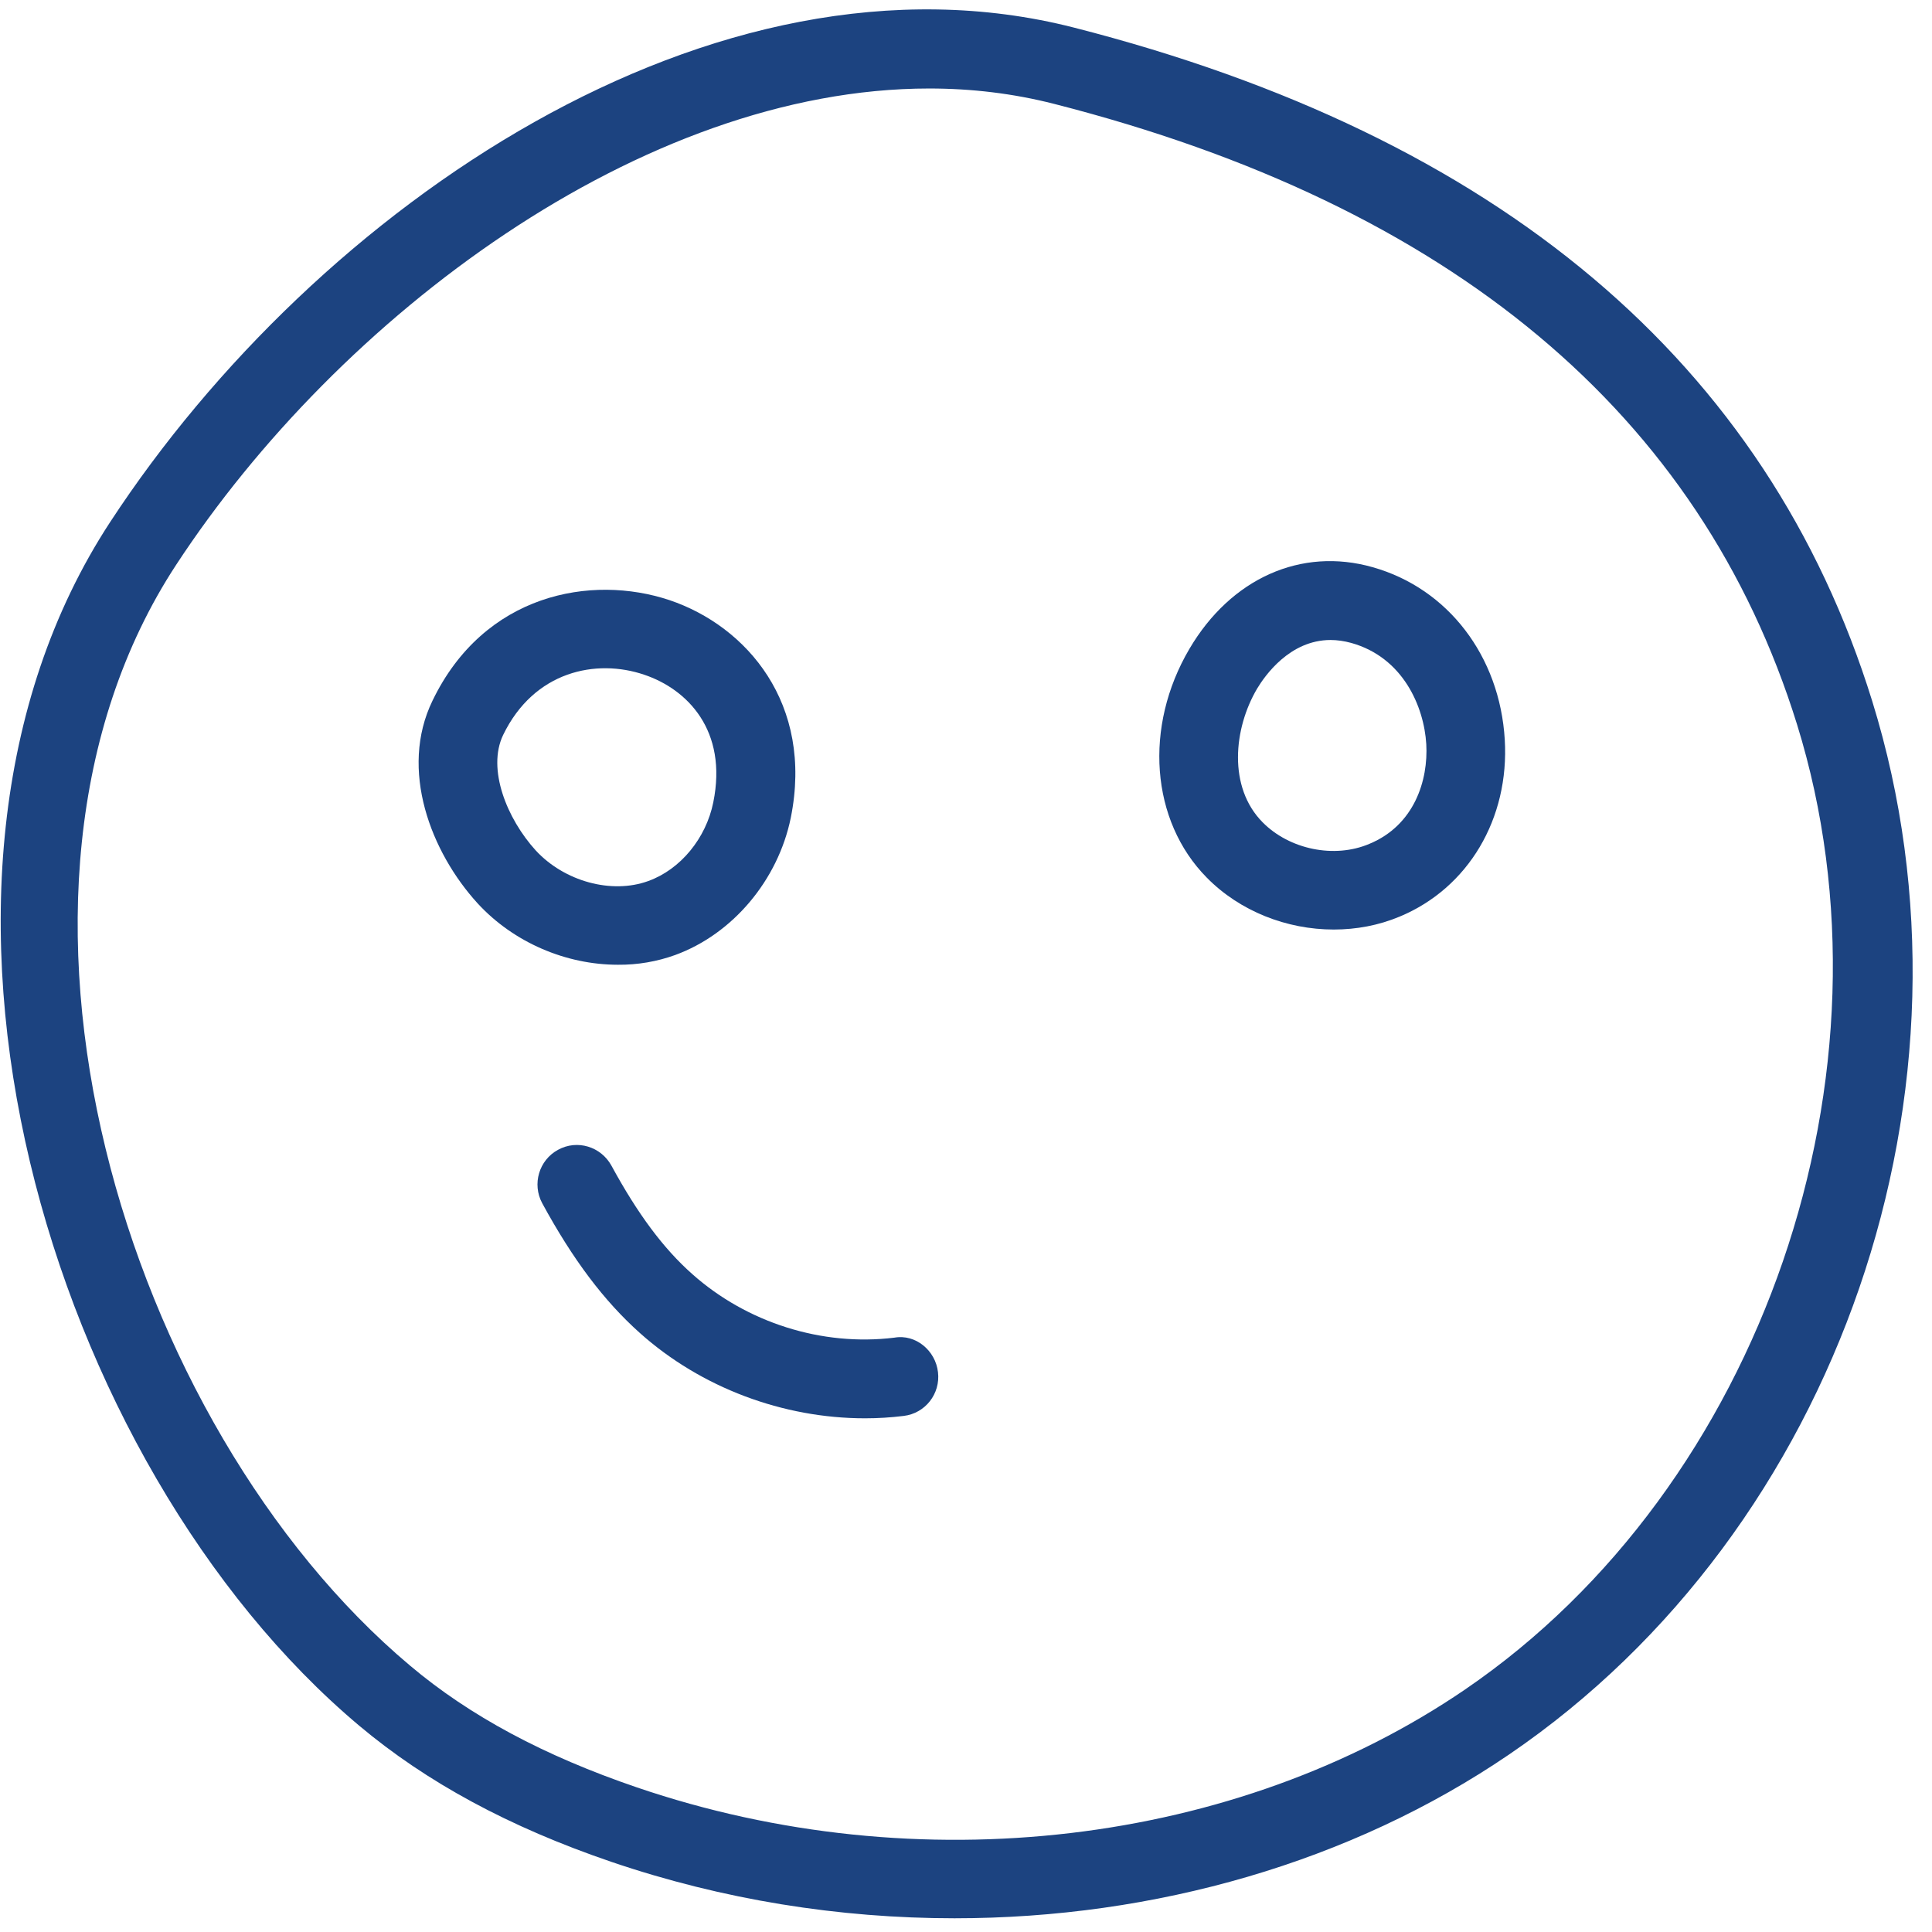
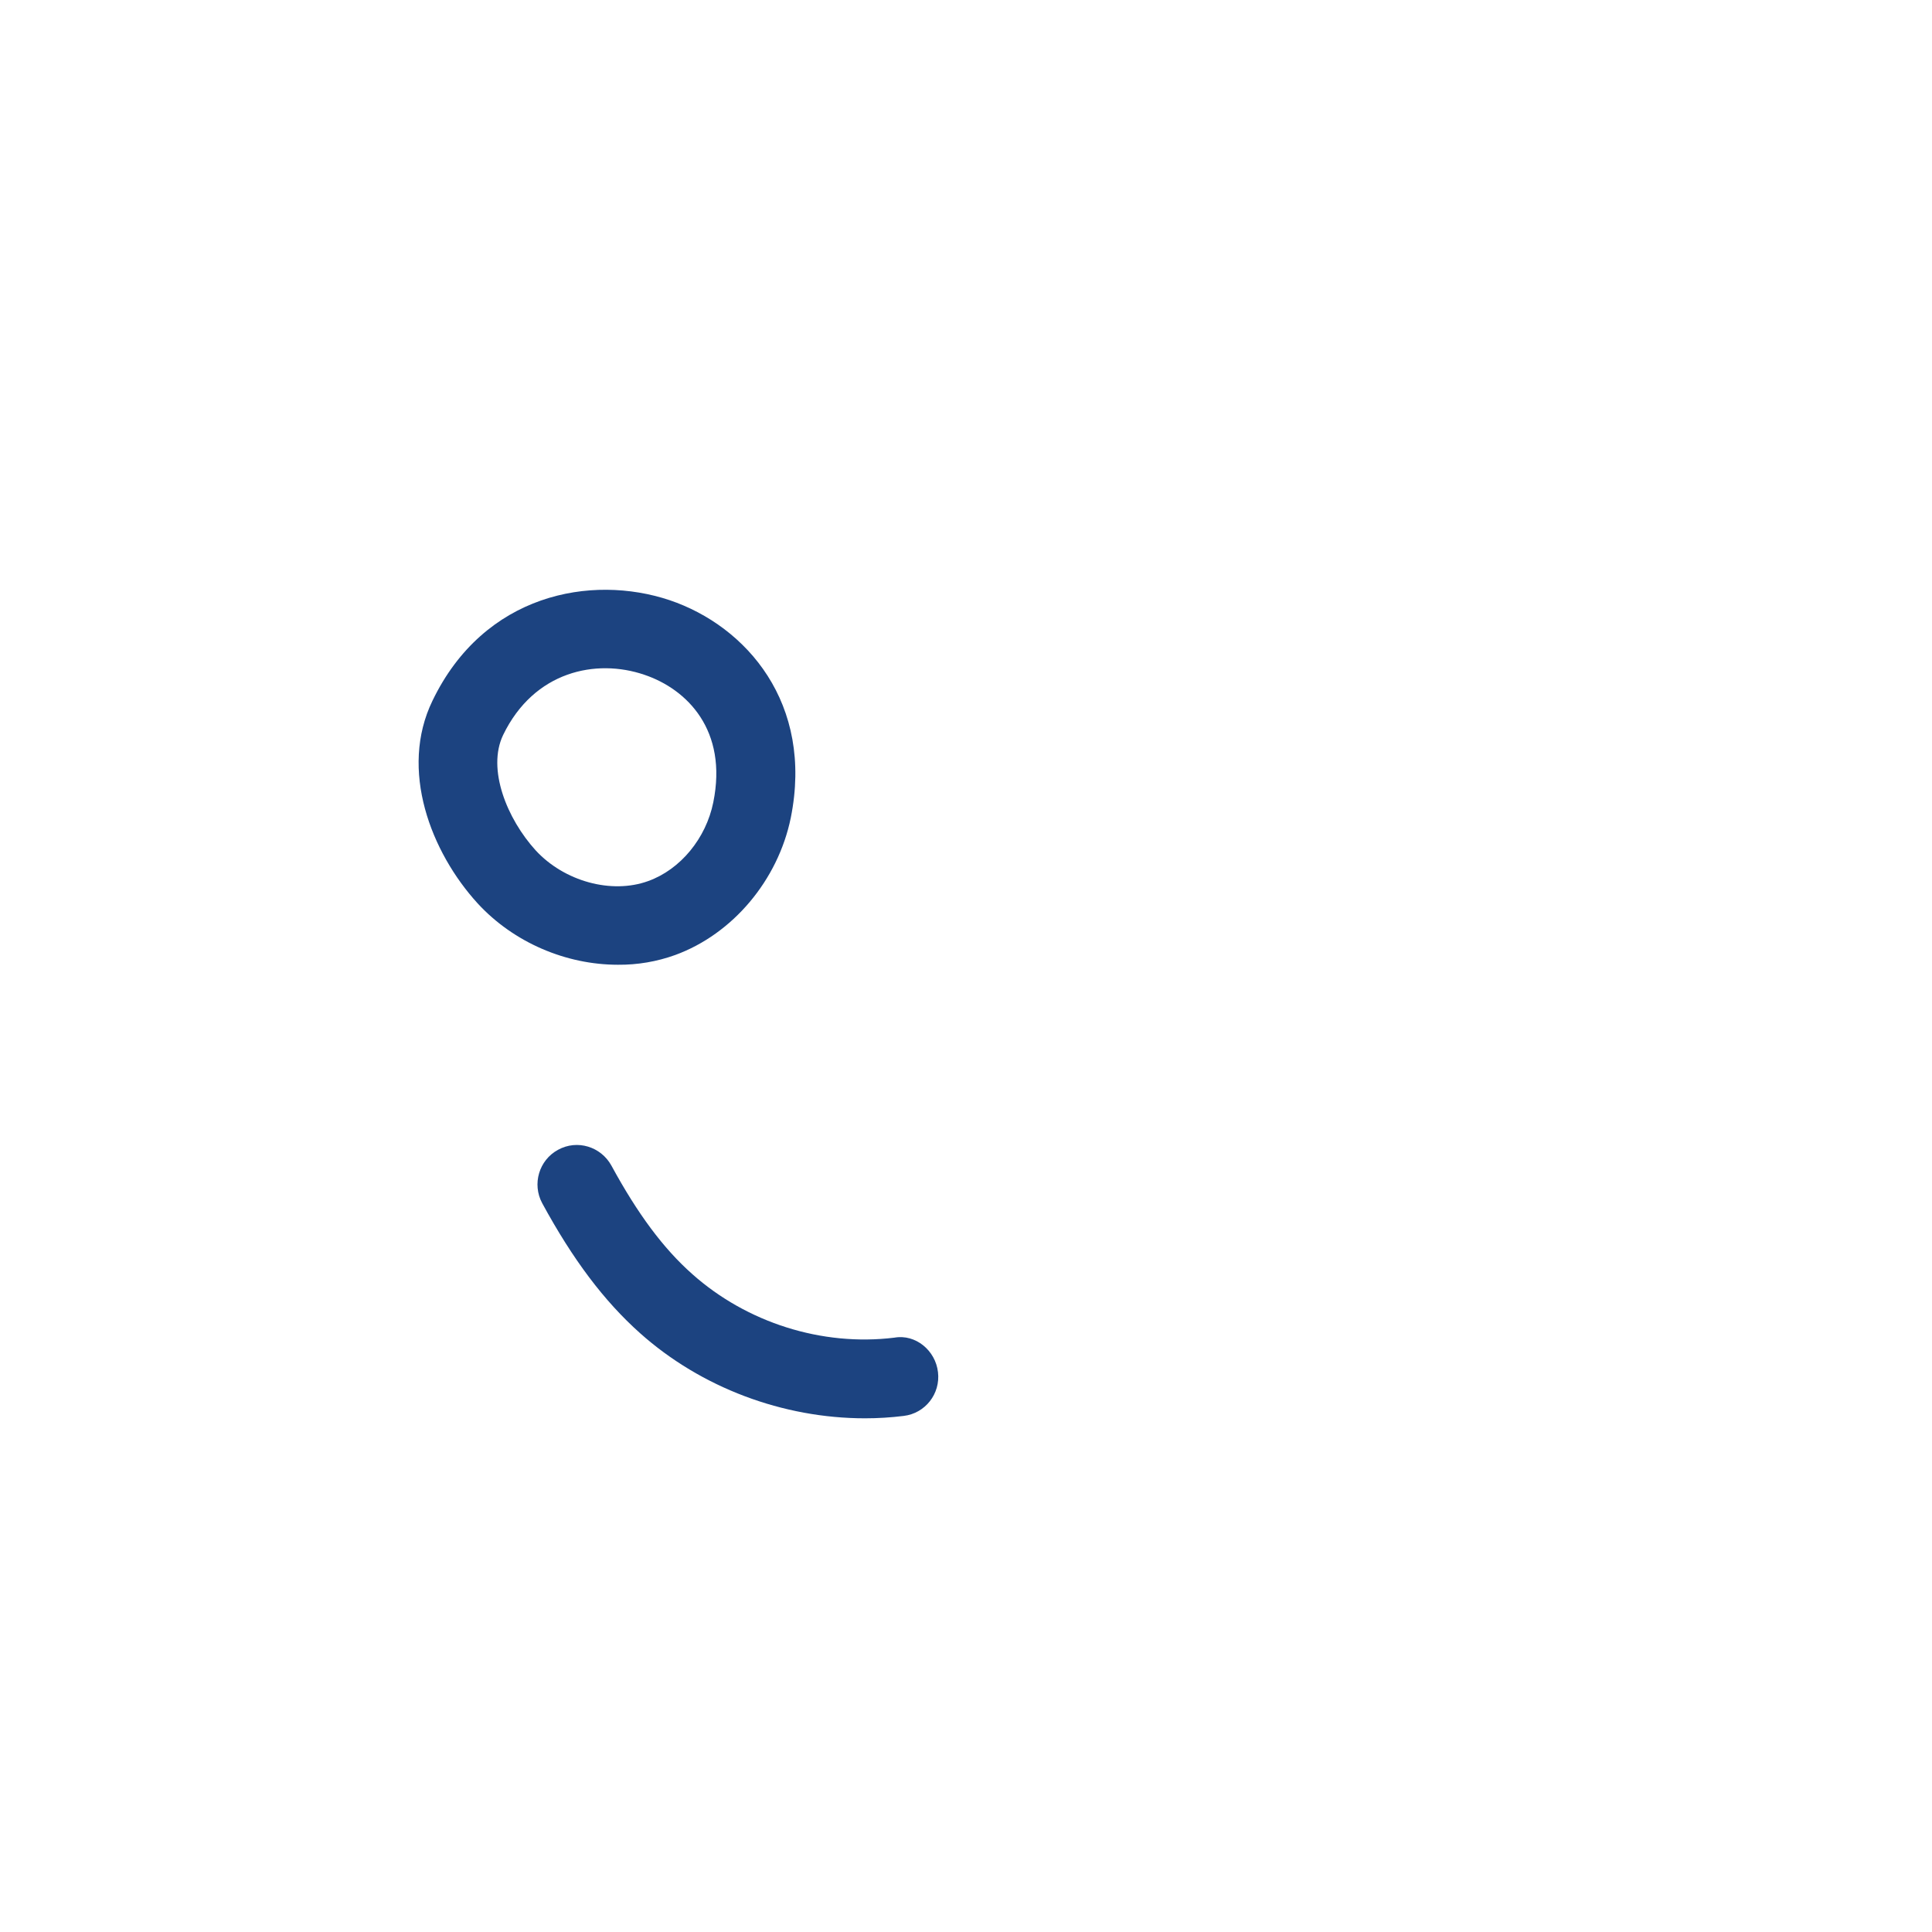
<svg xmlns="http://www.w3.org/2000/svg" width="88" height="88" viewBox="0 0 88 88" fill="none">
-   <path d="M48.906 1.254C32.507 -2.93 14.424 9.411 5.025 23.767C-5.761 40.229 2.266 66.761 16.363 78.604C19.436 81.184 23.194 83.218 27.844 84.804C32.919 86.533 38.223 87.375 43.477 87.375C52.593 87.375 61.538 84.822 68.741 79.912C83.769 69.677 90.722 49.497 85.275 31.928C80.495 16.518 68.262 6.198 48.906 1.254ZM66.73 76.956C56.288 84.079 41.815 85.781 29.008 81.413C24.78 79.971 21.398 78.161 18.679 75.868C5.702 64.965 -1.775 40.691 8.022 25.729C15.427 14.423 29.223 4.031 42.325 4.031C44.247 4.031 46.151 4.255 48.023 4.734C66.084 9.348 77.458 18.853 81.852 32.995C86.766 48.831 80.262 67.729 66.729 76.956L66.73 76.956Z" fill="#1C4380" />
  <path d="M30.755 43.499C33.371 42.545 35.436 40.095 36.019 37.25C37.067 32.045 34.003 28.52 30.5 27.337C26.925 26.141 22.043 27.051 19.7 31.915C18.172 35.06 19.628 38.818 21.756 41.148C23.404 42.939 25.792 43.943 28.144 43.943C29.035 43.952 29.927 43.799 30.755 43.499ZM22.916 33.479C24.327 30.562 27.158 29.989 29.344 30.733C31.302 31.391 33.156 33.268 32.489 36.547C32.157 38.187 30.993 39.602 29.528 40.13C27.853 40.74 25.698 40.144 24.399 38.733C23.096 37.3 22.173 35.033 22.916 33.479Z" fill="#1C4380" />
-   <path d="M62.529 25.837C59.267 24.905 56.065 26.348 54.179 29.55C52.087 33.098 52.41 37.385 54.967 39.974C56.472 41.506 58.609 42.339 60.75 42.339C61.776 42.339 62.793 42.151 63.747 41.752C66.878 40.453 68.755 37.286 68.54 33.689C68.312 29.886 65.955 26.805 62.529 25.837ZM62.372 38.437C60.773 39.118 58.73 38.688 57.512 37.456C55.926 35.857 56.186 33.183 57.261 31.364C57.606 30.791 58.739 29.151 60.607 29.151C60.903 29.151 61.225 29.196 61.552 29.286C63.904 29.944 64.862 32.179 64.965 33.895C65.059 35.535 64.428 37.586 62.372 38.437Z" fill="#1C4380" />
  <path d="M40.74 60.928C37.434 61.336 34.012 60.239 31.539 58.039C30.213 56.866 29.044 55.289 27.848 53.09C27.373 52.229 26.294 51.889 25.416 52.373C24.551 52.843 24.229 53.932 24.695 54.801C26.092 57.372 27.512 59.258 29.152 60.722C31.938 63.209 35.665 64.602 39.401 64.602C39.987 64.602 40.574 64.566 41.157 64.494C42.147 64.378 42.841 63.482 42.724 62.501C42.612 61.511 41.703 60.758 40.74 60.928Z" fill="#1C4380" />
</svg>